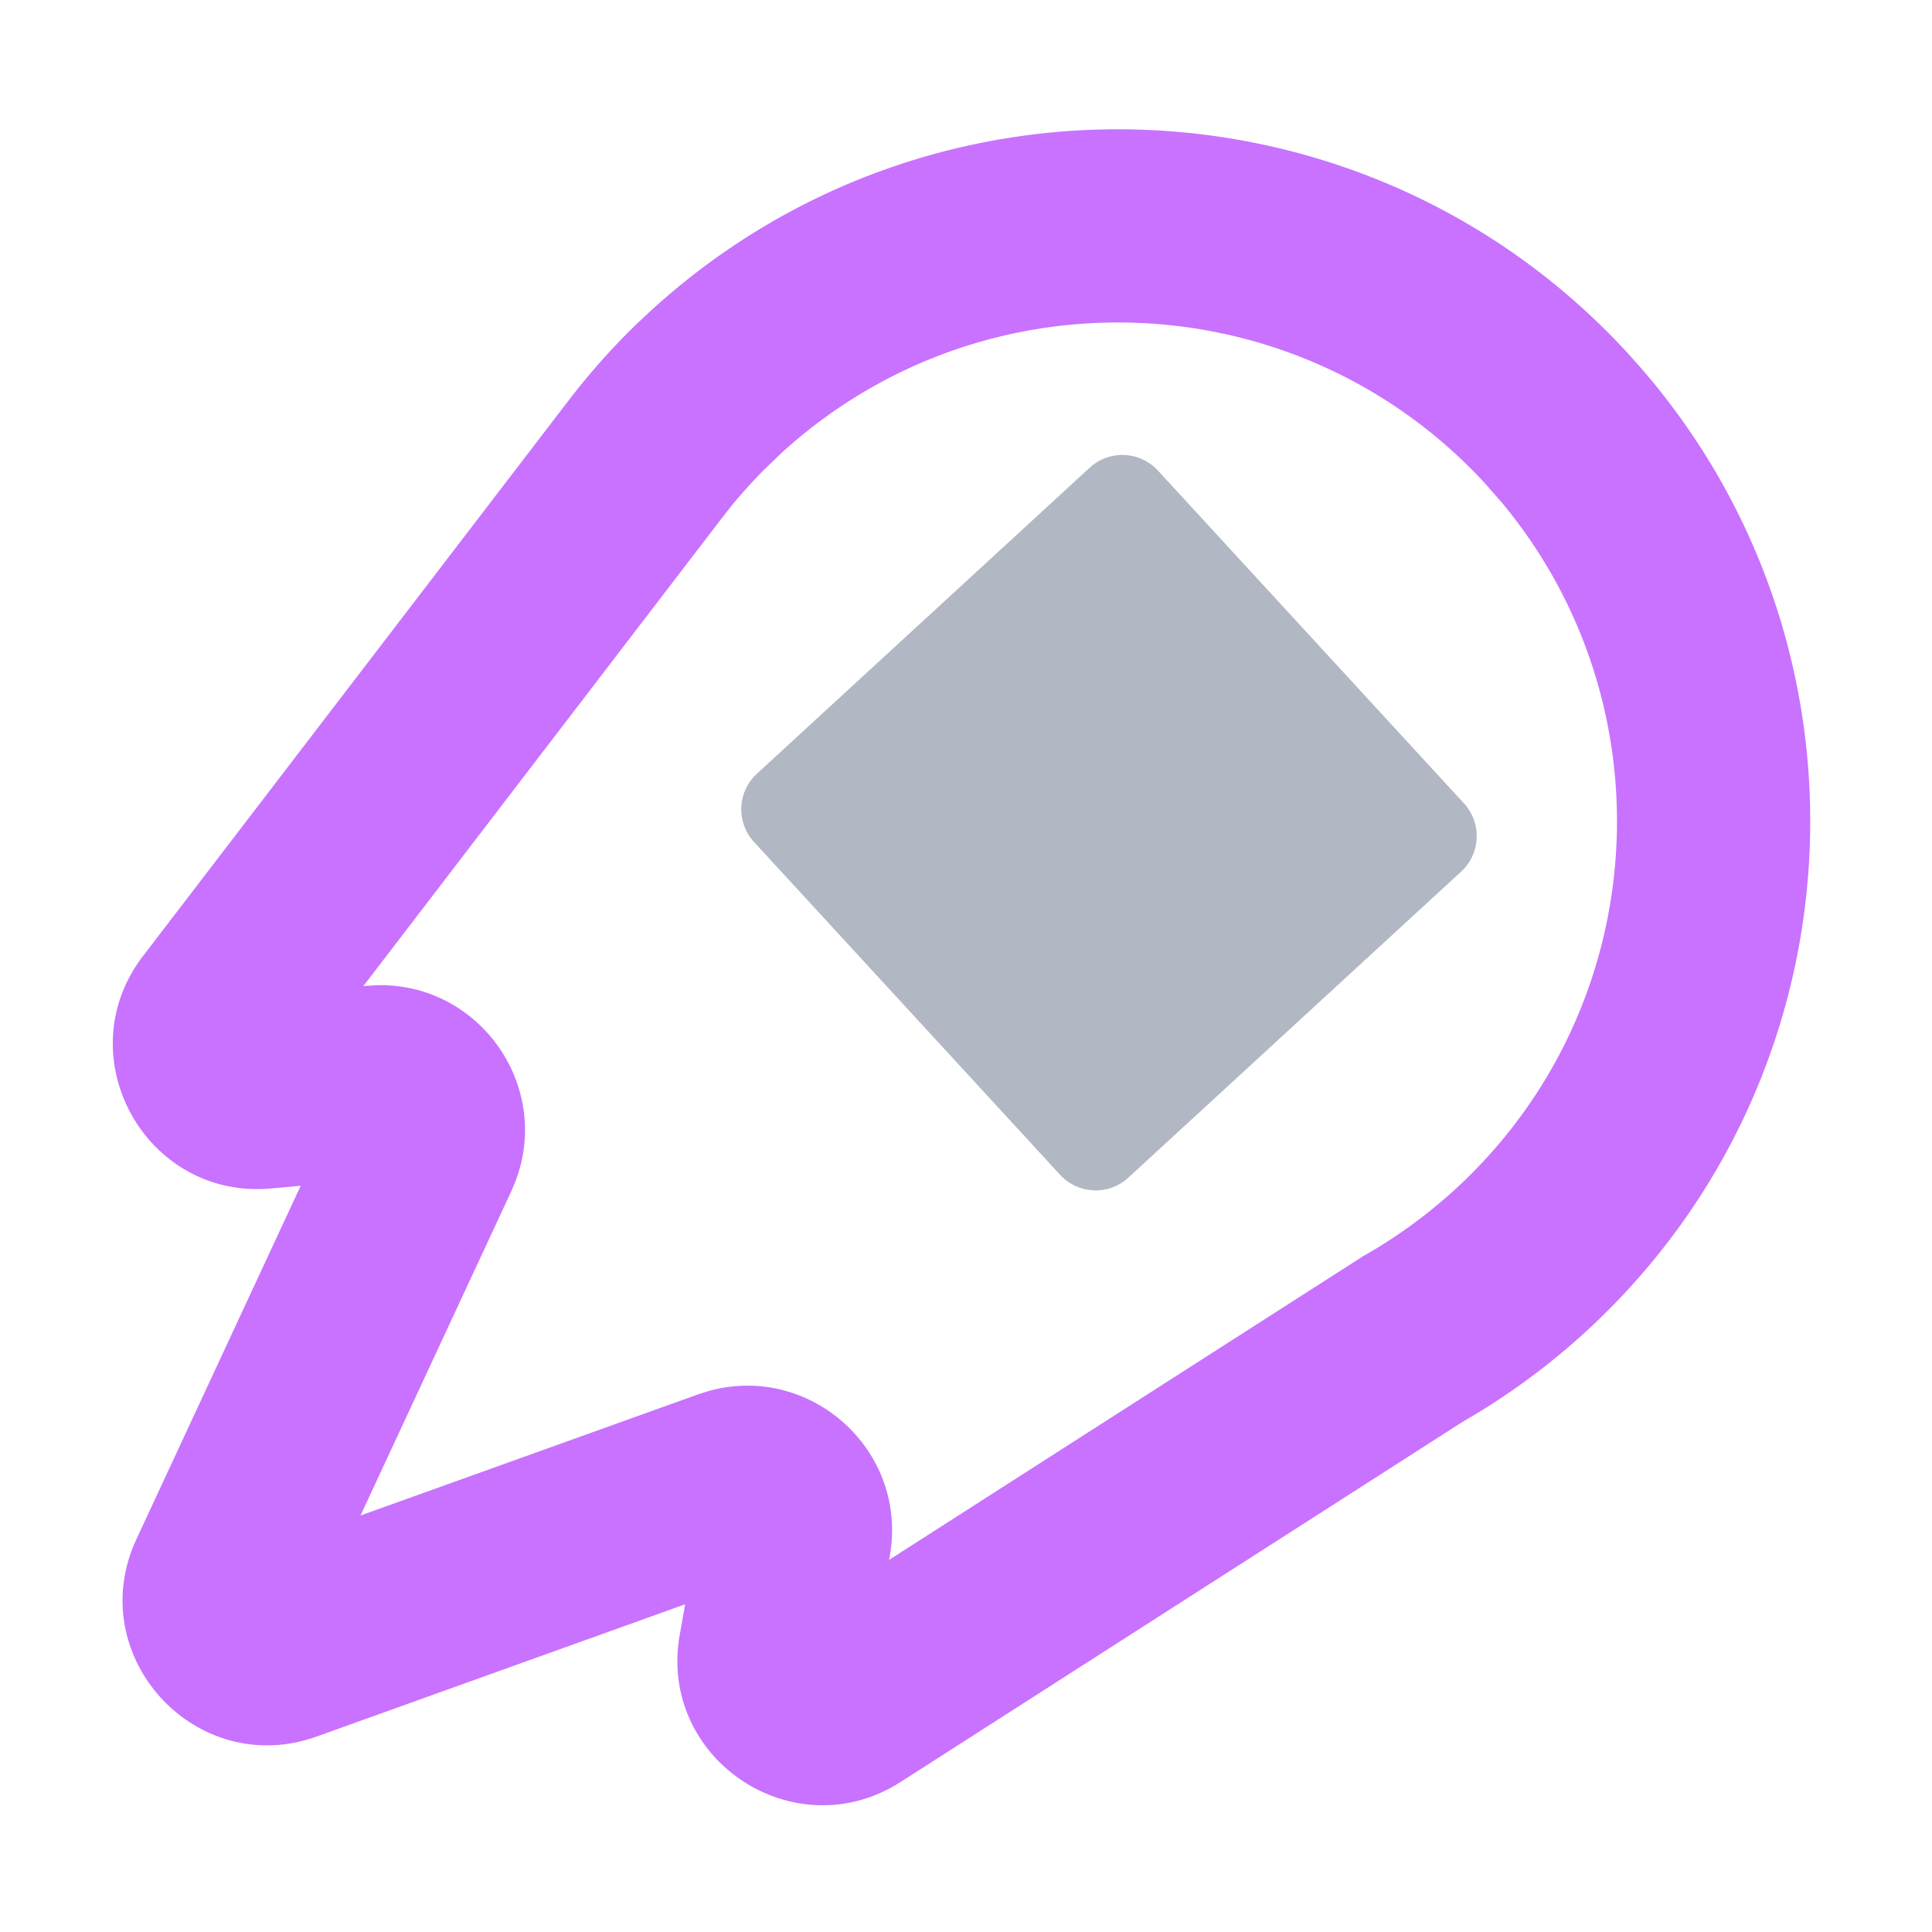
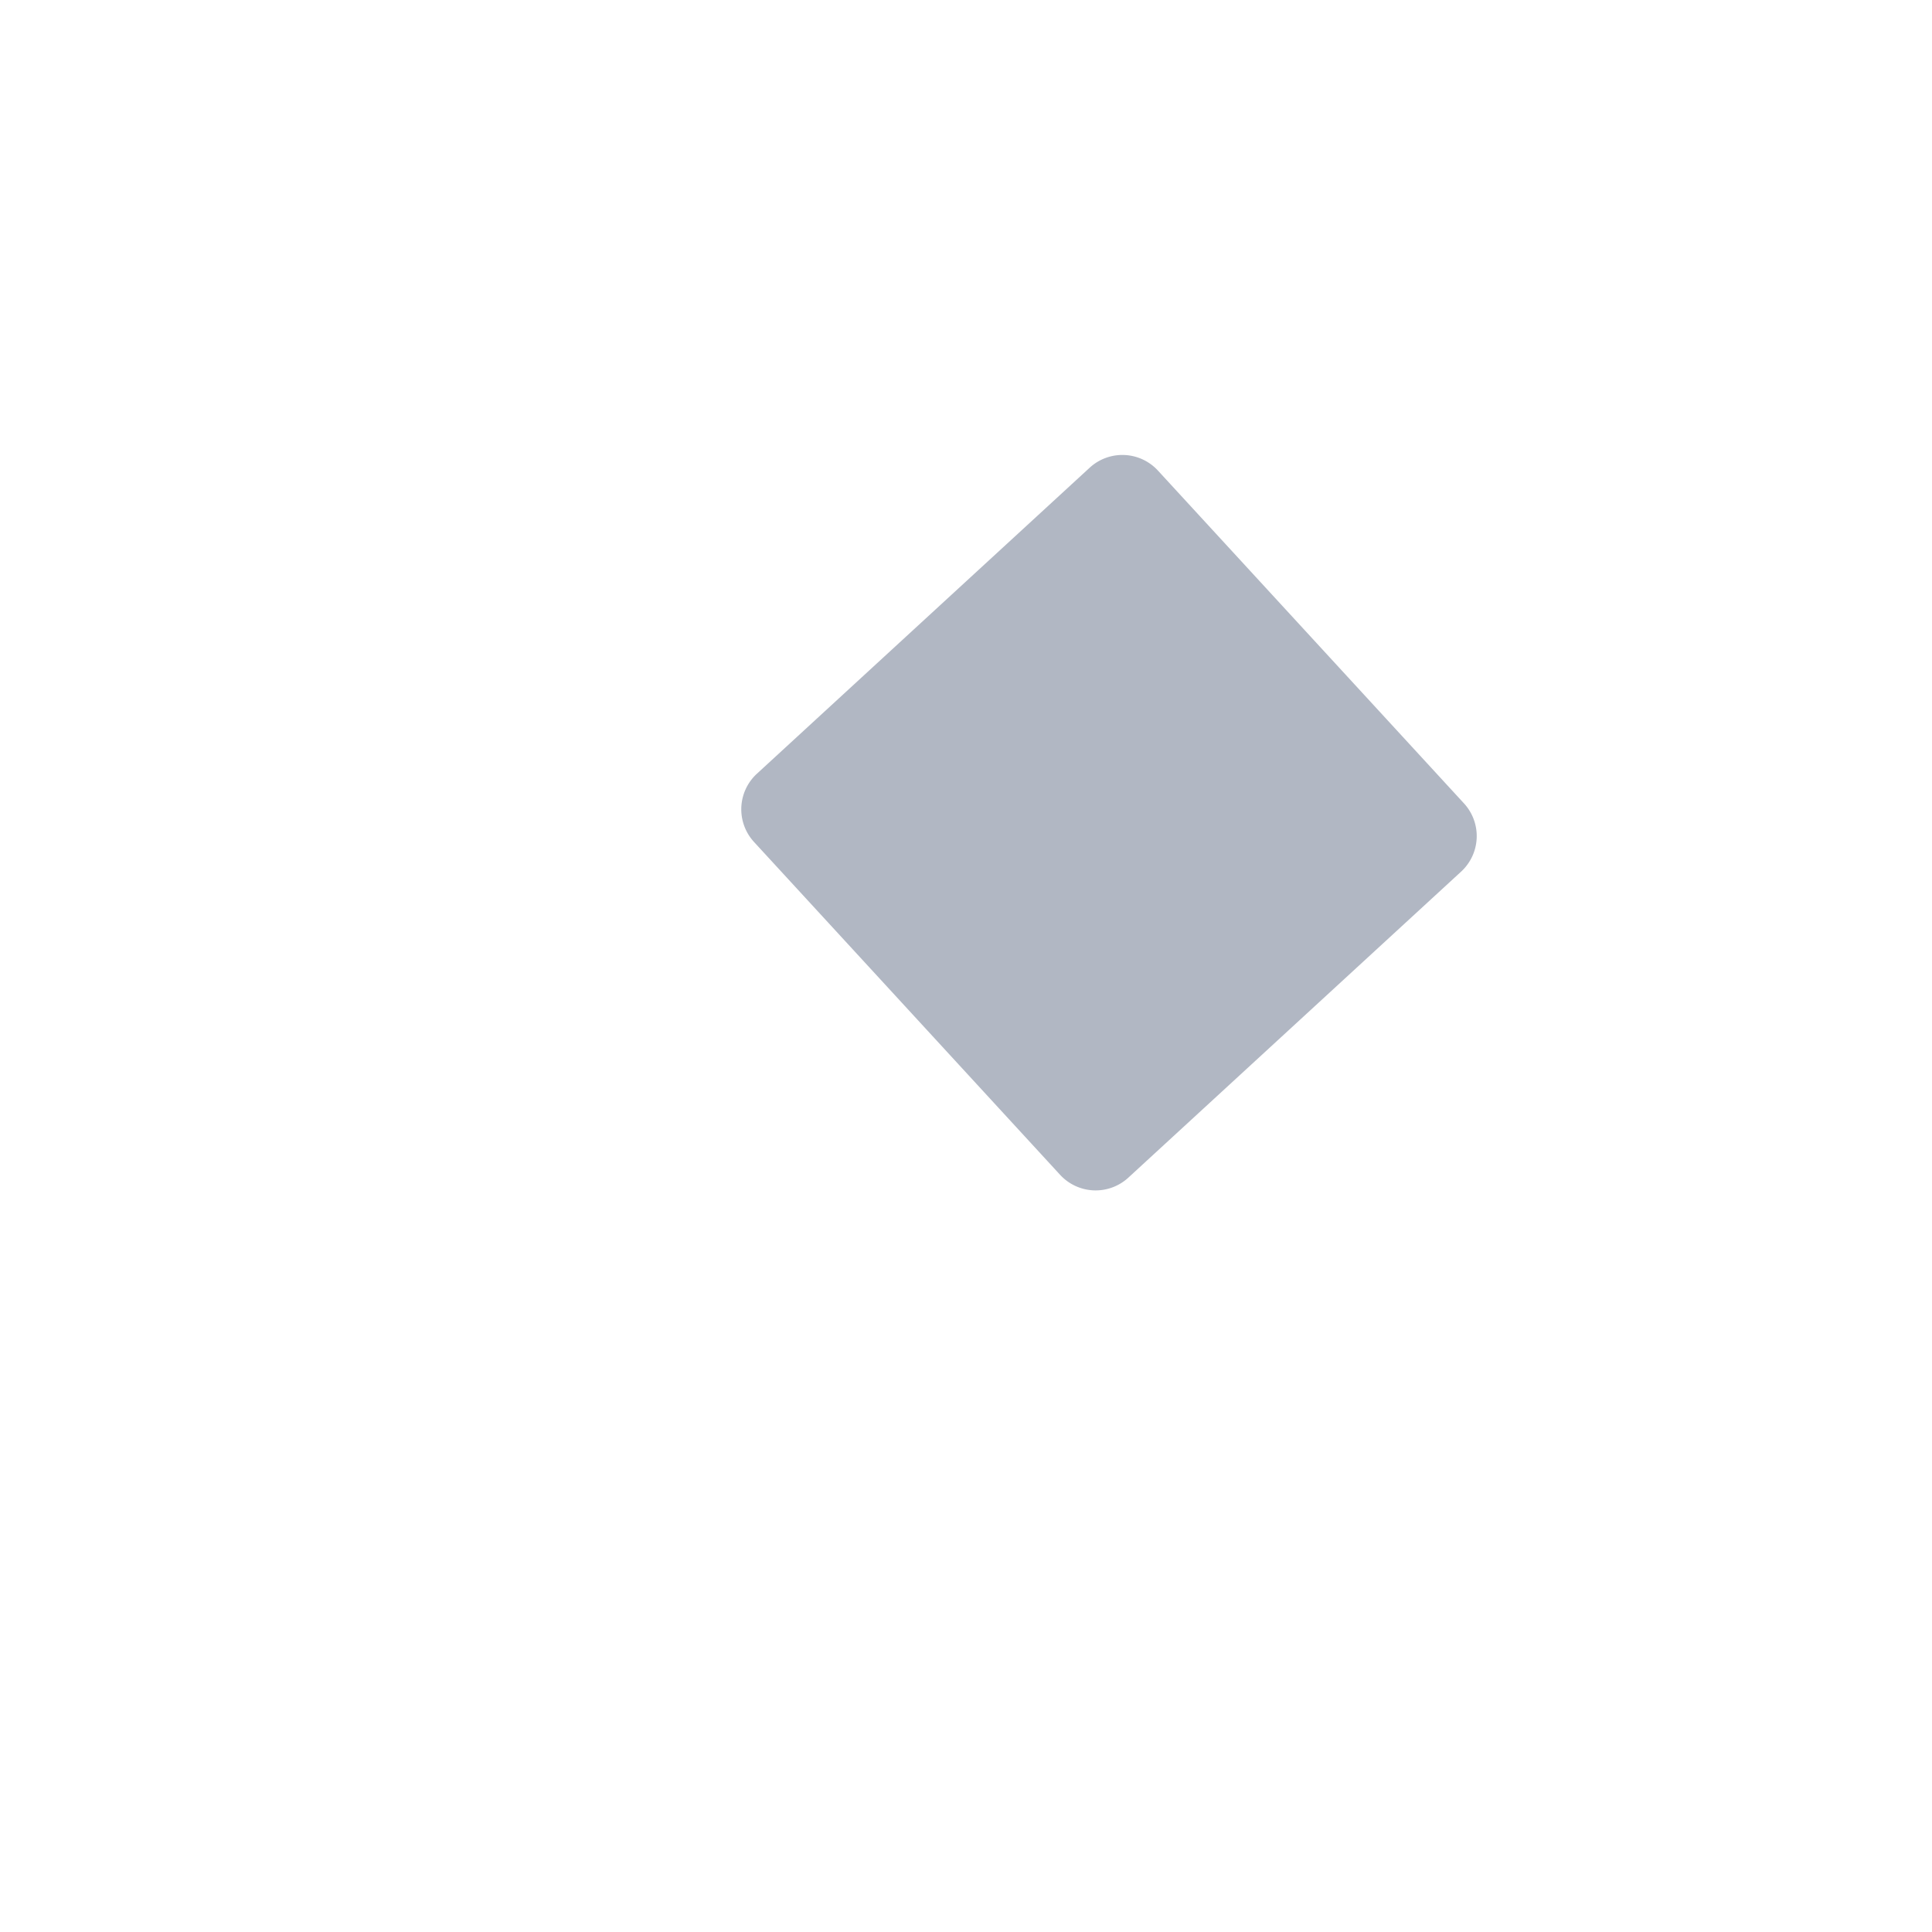
<svg xmlns="http://www.w3.org/2000/svg" fill="none" viewBox="0 0 40 40">
  <g clip-path="url(#a)">
-     <path fill="#C872FF" d="M30.14 24.613c4.068-3.742 4.453-9.992.962-14.198l-.35-.4c-3.861-4.2-10.398-4.474-14.598-.612l-.35.337q-.339.345-.642.711l-.293.374-.006.008-.006.009-7.334 9.574.072-.006.214-.012c2.119-.048 3.622 2.089 2.86 4.067l-.083.198-3.122 6.714 6.99-2.508.203-.065c2.1-.597 4.152 1.211 3.765 3.409l-.015.083 9.751-6.247.044-.029.045-.026c.667-.38 1.303-.84 1.893-1.381m2.707 2.944a14.4 14.4 0 0 1-2.564 1.88l-11.637 7.457c-2.2 1.41-5.026-.472-4.573-3.045l.112-.634-7.625 2.737c-2.508.9-4.858-1.672-3.734-4.088l3.4-7.314-.612.056c-2.602.236-4.242-2.738-2.653-4.812l8.72-11.384h.002c.452-.603.957-1.18 1.517-1.72l.247-.231c5.826-5.358 14.893-4.977 20.25.849l.246.275c5.098 5.833 4.64 14.7-1.096 19.974" />
    <path fill="#B1B7C3" d="M22.561 9.683a1 1 0 0 1 1.413.06l6.336 6.89a1 1 0 0 1-.059 1.413l-6.89 6.336a1 1 0 0 1-1.414-.06l-6.336-6.89a1 1 0 0 1 .06-1.413z" />
  </g>
  <defs>
    <clipPath id="a">
      <path fill="#FFFFFF" d="M0 0h40v40H0z" />
    </clipPath>
  </defs>
</svg>